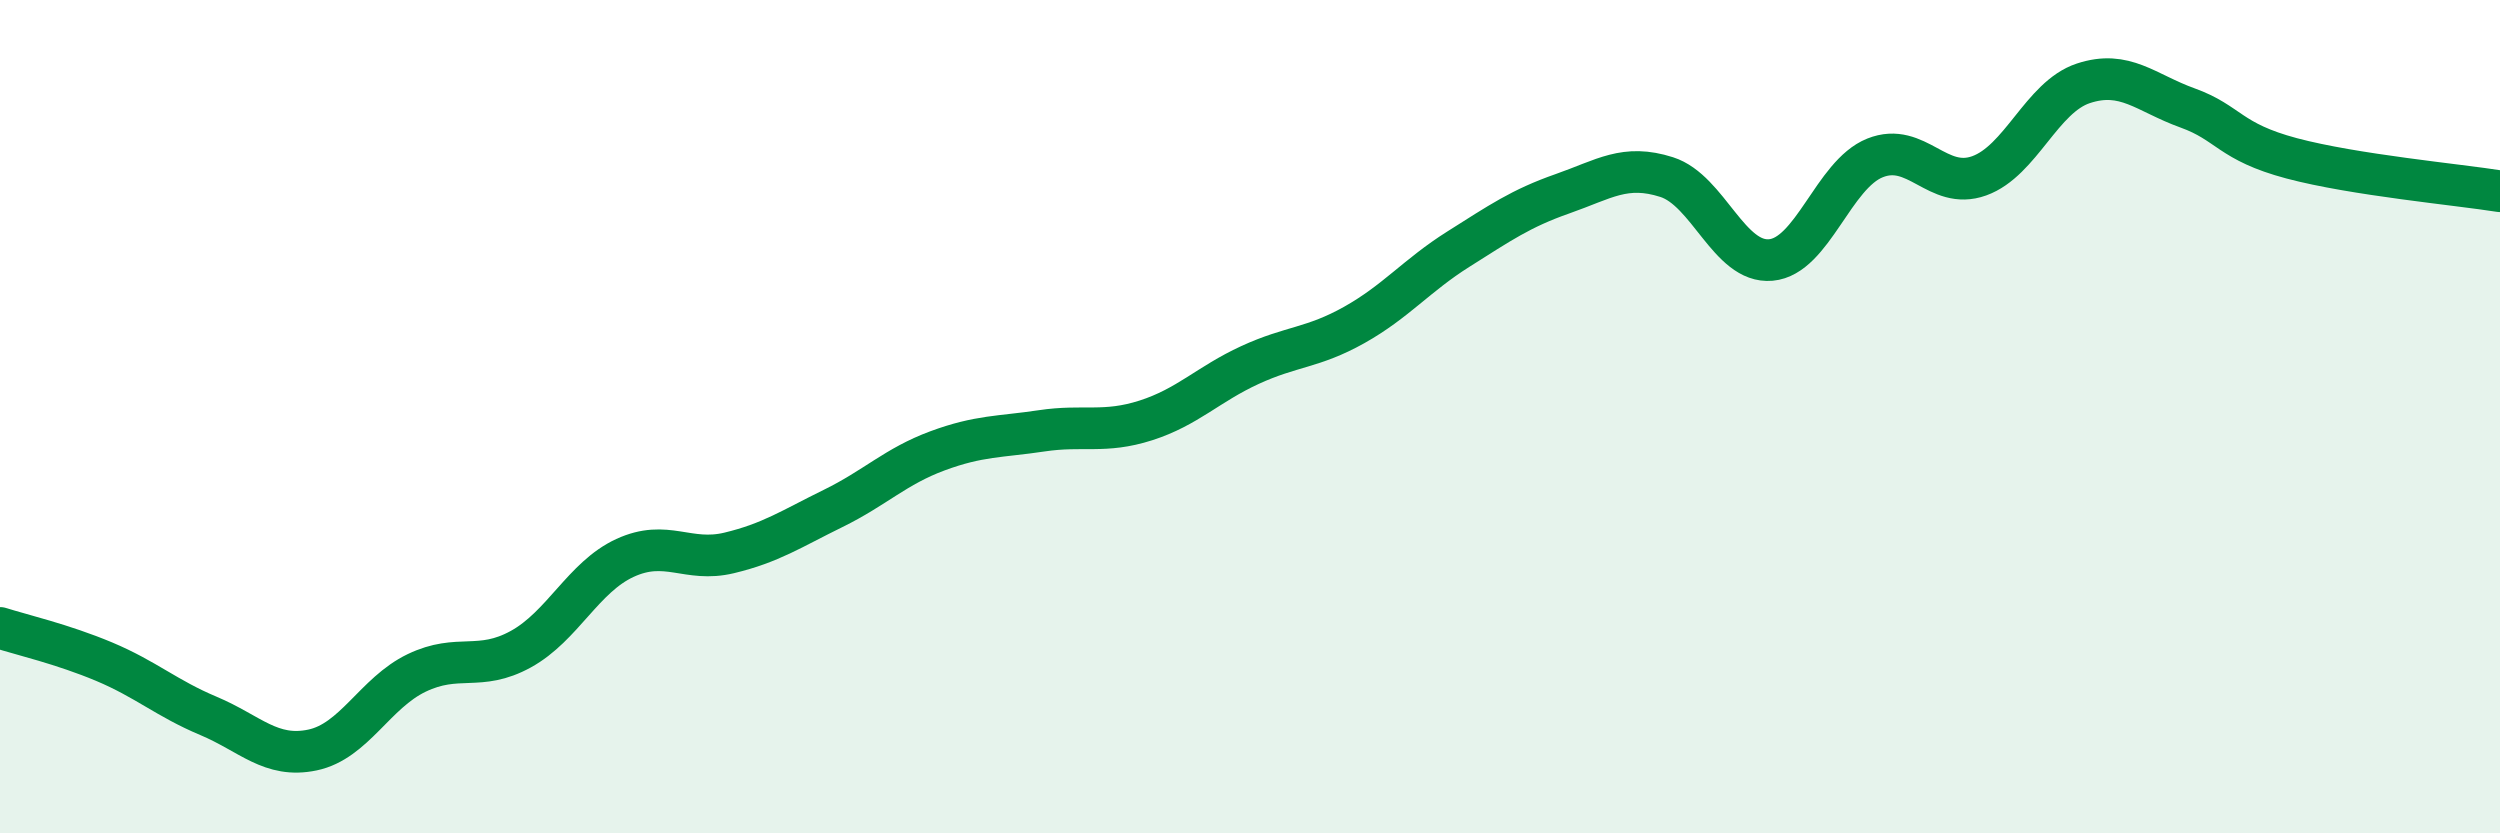
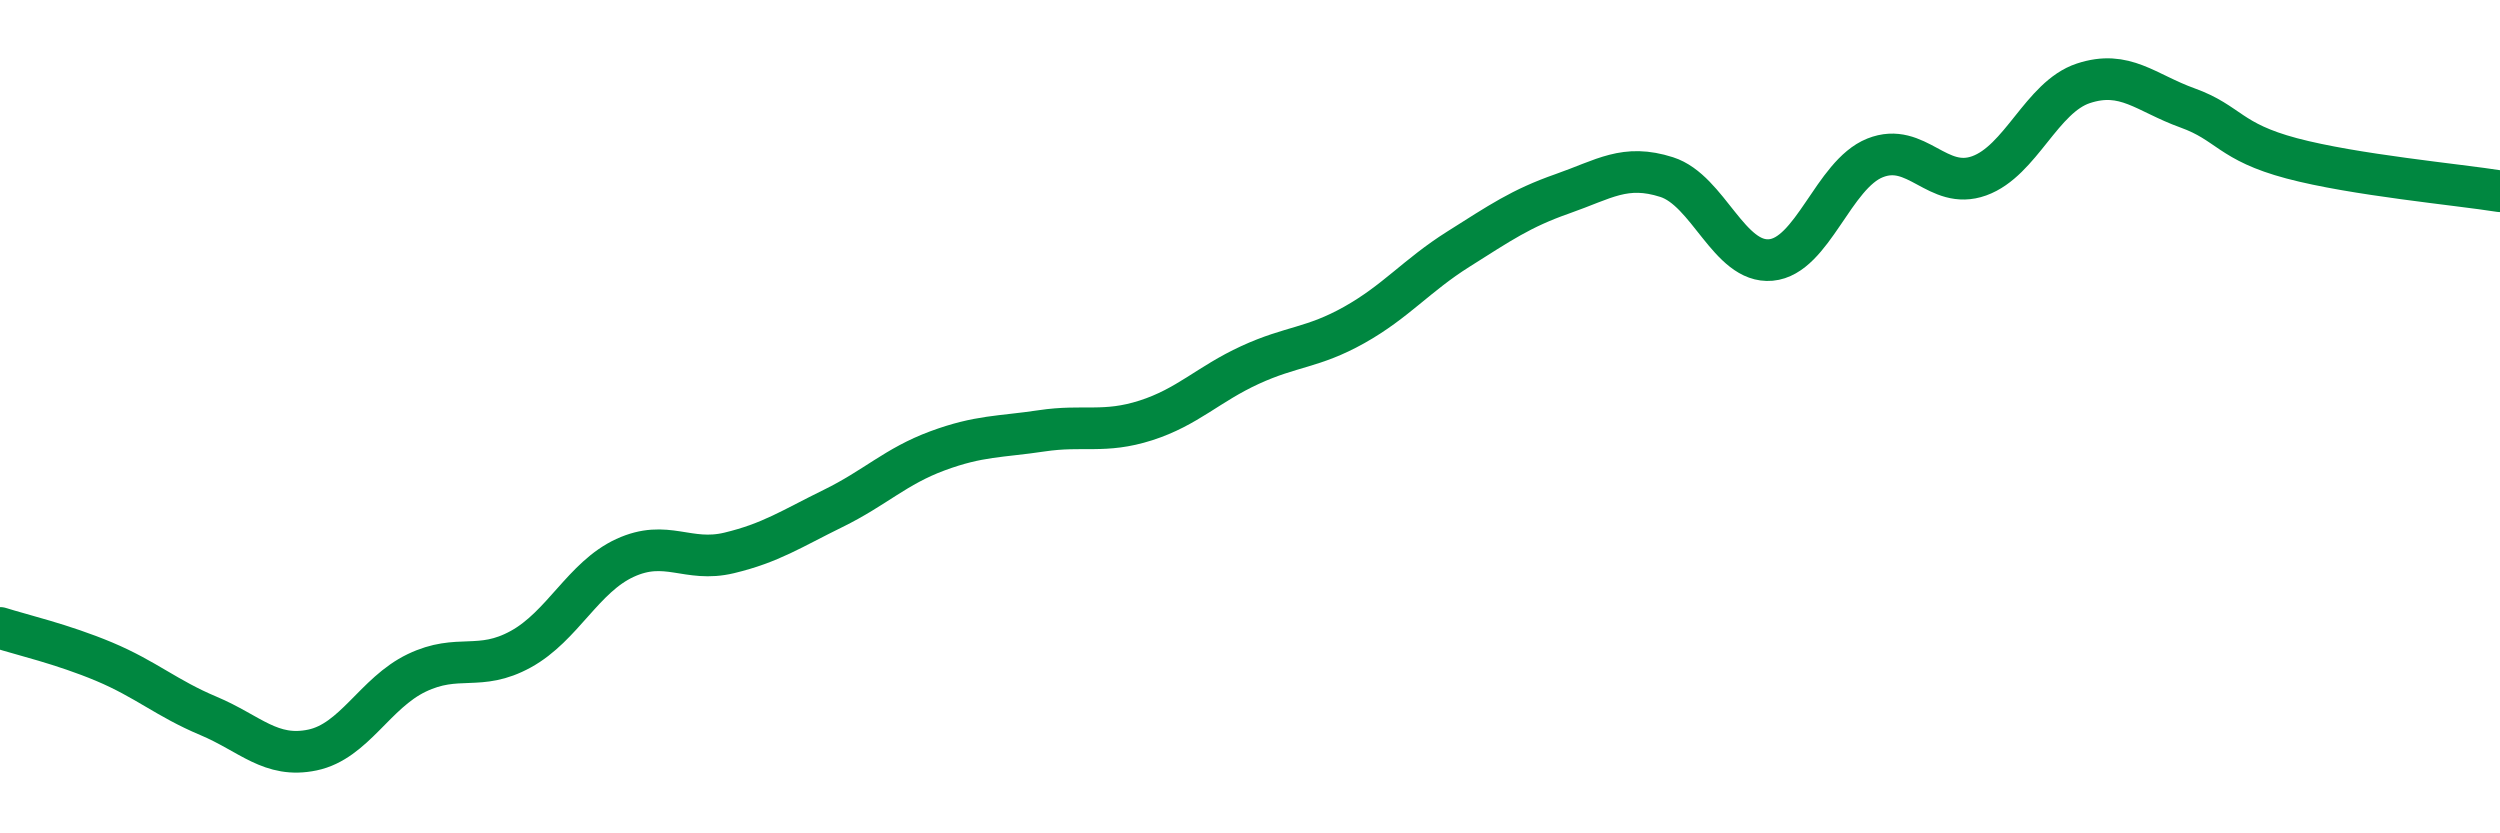
<svg xmlns="http://www.w3.org/2000/svg" width="60" height="20" viewBox="0 0 60 20">
-   <path d="M 0,15.07 C 0.5,15.23 1.5,15.46 2.5,15.88 C 3.5,16.3 4,16.76 5,17.18 C 6,17.6 6.5,18.21 7.5,18 C 8.5,17.79 9,16.63 10,16.15 C 11,15.67 11.5,16.13 12.5,15.58 C 13.5,15.03 14,13.85 15,13.39 C 16,12.93 16.5,13.51 17.5,13.27 C 18.5,13.03 19,12.69 20,12.2 C 21,11.71 21.5,11.19 22.5,10.82 C 23.5,10.45 24,10.49 25,10.34 C 26,10.19 26.5,10.41 27.5,10.09 C 28.5,9.77 29,9.22 30,8.76 C 31,8.3 31.5,8.36 32.5,7.8 C 33.5,7.24 34,6.61 35,5.98 C 36,5.35 36.5,5 37.5,4.65 C 38.5,4.3 39,3.93 40,4.25 C 41,4.57 41.5,6.33 42.5,6.24 C 43.5,6.15 44,4.19 45,3.79 C 46,3.39 46.5,4.58 47.5,4.22 C 48.5,3.86 49,2.33 50,2 C 51,1.67 51.5,2.23 52.5,2.59 C 53.5,2.95 53.5,3.4 55,3.8 C 56.5,4.2 59,4.43 60,4.59L60 20L0 20Z" fill="#008740" opacity="0.1" stroke-linecap="round" stroke-linejoin="round" />
  <path d="M 0,15.07 C 0.5,15.23 1.5,15.46 2.5,15.88 C 3.5,16.3 4,16.76 5,17.18 C 6,17.6 6.5,18.21 7.5,18 C 8.5,17.79 9,16.63 10,16.15 C 11,15.67 11.5,16.13 12.5,15.58 C 13.5,15.03 14,13.85 15,13.39 C 16,12.93 16.5,13.51 17.5,13.27 C 18.5,13.03 19,12.69 20,12.2 C 21,11.71 21.5,11.19 22.5,10.82 C 23.5,10.45 24,10.49 25,10.34 C 26,10.19 26.5,10.41 27.5,10.09 C 28.5,9.77 29,9.22 30,8.76 C 31,8.3 31.5,8.36 32.5,7.8 C 33.5,7.24 34,6.61 35,5.98 C 36,5.35 36.5,5 37.5,4.65 C 38.5,4.3 39,3.93 40,4.25 C 41,4.57 41.5,6.33 42.5,6.24 C 43.5,6.15 44,4.19 45,3.79 C 46,3.39 46.5,4.58 47.5,4.22 C 48.5,3.86 49,2.33 50,2 C 51,1.67 51.5,2.23 52.5,2.59 C 53.5,2.95 53.5,3.4 55,3.8 C 56.5,4.2 59,4.43 60,4.59" stroke="#008740" stroke-width="1" fill="none" stroke-linecap="round" stroke-linejoin="round" />
</svg>